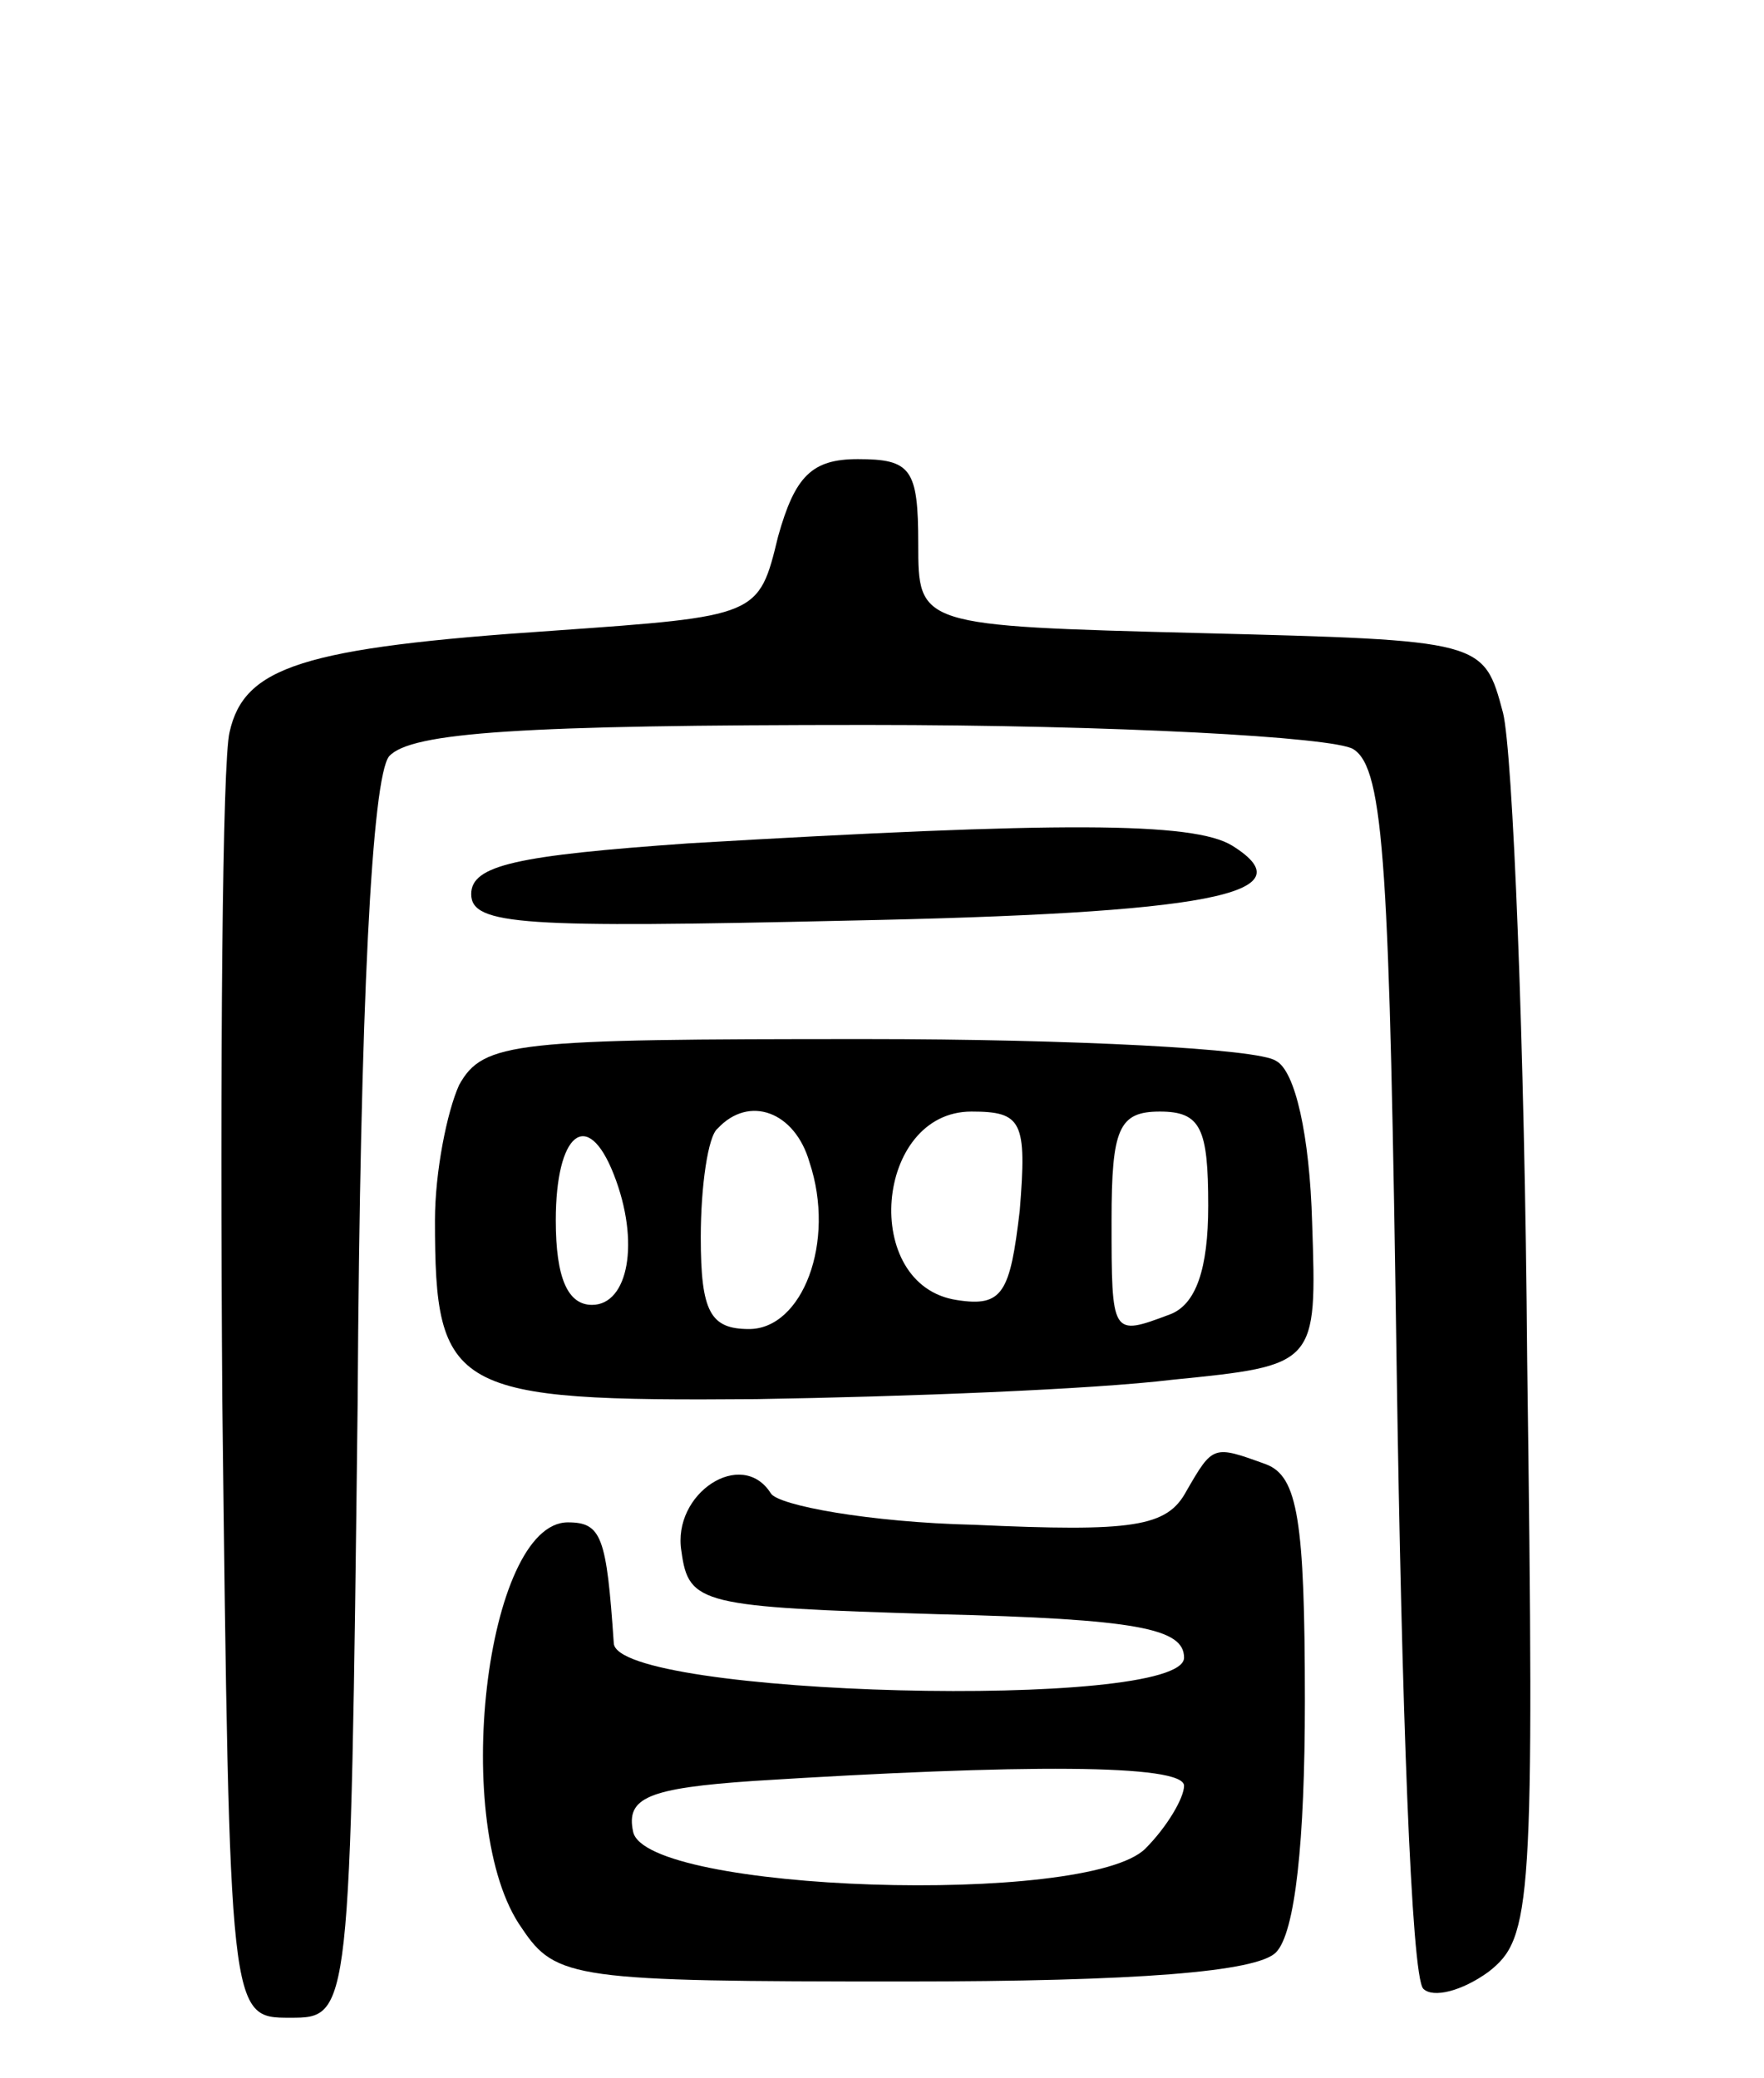
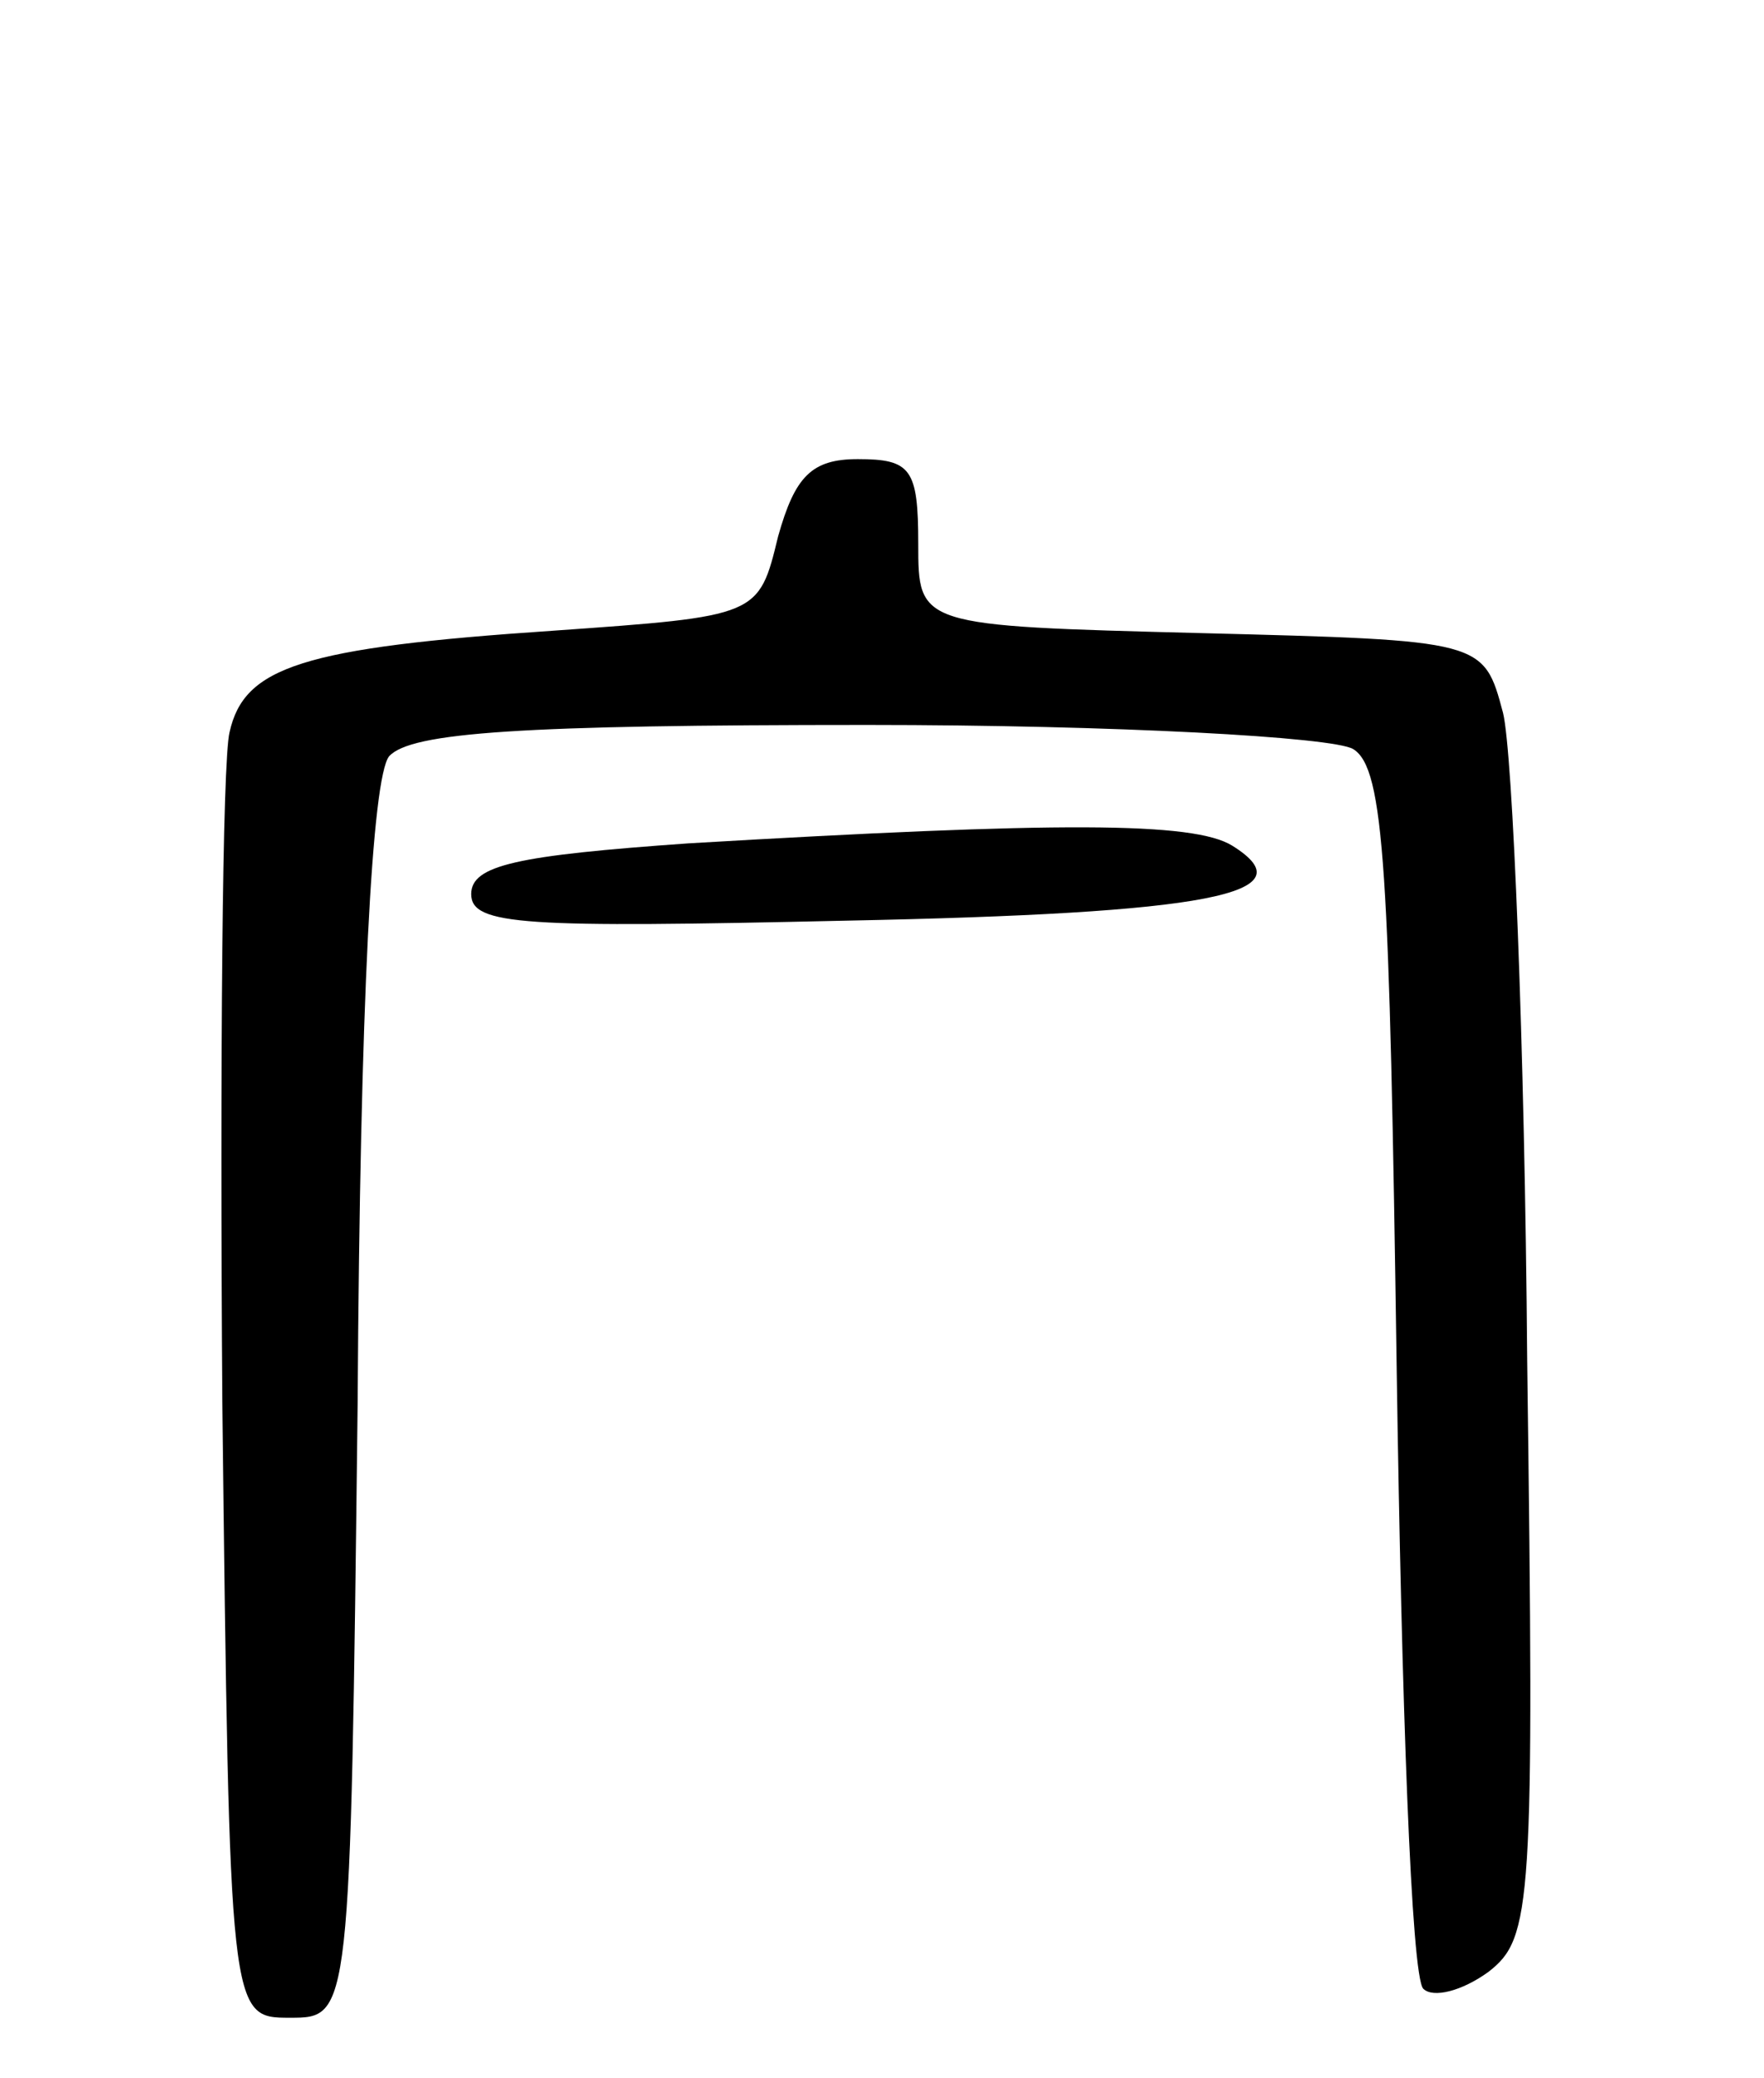
<svg xmlns="http://www.w3.org/2000/svg" version="1.0" width="73" height="86" viewBox="0 0 73 86">
  <g transform="translate(0,86) scale(0.1,-0.1)">
    <path d="M322 638 c-8 -33 -8 -33 -93 -39 -104 -7 -128 -15 -134 -42 -3 -12 -4 -137 -3 -277 3 -255 3 -255 28 -255 25 0 25 0 28 254 1 167 6 259 13 268 9 10 55 13 198 13 102 0 193 -5 201 -10 13 -8 15 -50 18 -257 2 -136 6 -251 11 -256 4 -4 16 -1 27 7 18 14 19 27 16 253 -1 131 -6 252 -10 268 -8 30 -8 30 -125 33 -117 3 -117 3 -117 37 0 31 -3 35 -25 35 -19 0 -26 -7 -33 -32z" />
    <path d="M285 511 c-71 -5 -90 -9 -90 -21 0 -13 22 -14 155 -11 150 3 192 11 160 31 -16 10 -72 10 -225 1z" />
-     <path d="M190 411 c-5 -11 -10 -36 -10 -56 0 -71 7 -75 133 -74 62 1 139 4 172 8 60 6 60 6 58 65 -1 36 -7 63 -15 67 -7 5 -84 9 -170 9 -145 0 -158 -1 -168 -19z m145 -32 c11 -33 -3 -69 -25 -69 -16 0 -20 7 -20 38 0 21 3 42 7 45 13 14 32 7 38 -14z m87 -20 c-4 -34 -7 -40 -26 -37 -40 6 -34 78 6 78 21 0 23 -4 20 -41z m78 2 c0 -26 -5 -41 -16 -45 -24 -9 -24 -9 -24 39 0 38 3 45 20 45 17 0 20 -7 20 -39z m-246 13 c11 -28 6 -54 -9 -54 -10 0 -15 11 -15 35 0 36 13 47 24 19z" />
-     <path d="M491 243 c-8 -15 -22 -17 -88 -14 -43 1 -81 8 -84 13 -12 19 -41 0 -37 -24 3 -22 8 -23 106 -26 83 -2 102 -6 102 -18 0 -22 -235 -16 -236 6 -3 44 -5 50 -19 50 -34 0 -49 -126 -19 -168 14 -21 22 -22 158 -22 97 0 146 4 154 12 8 8 12 46 12 104 0 75 -3 93 -16 98 -22 8 -22 8 -33 -11z m-1 -122 c0 -5 -7 -17 -16 -26 -24 -24 -207 -18 -212 7 -3 14 6 18 50 21 111 7 178 7 178 -2z" />
  </g>
</svg>